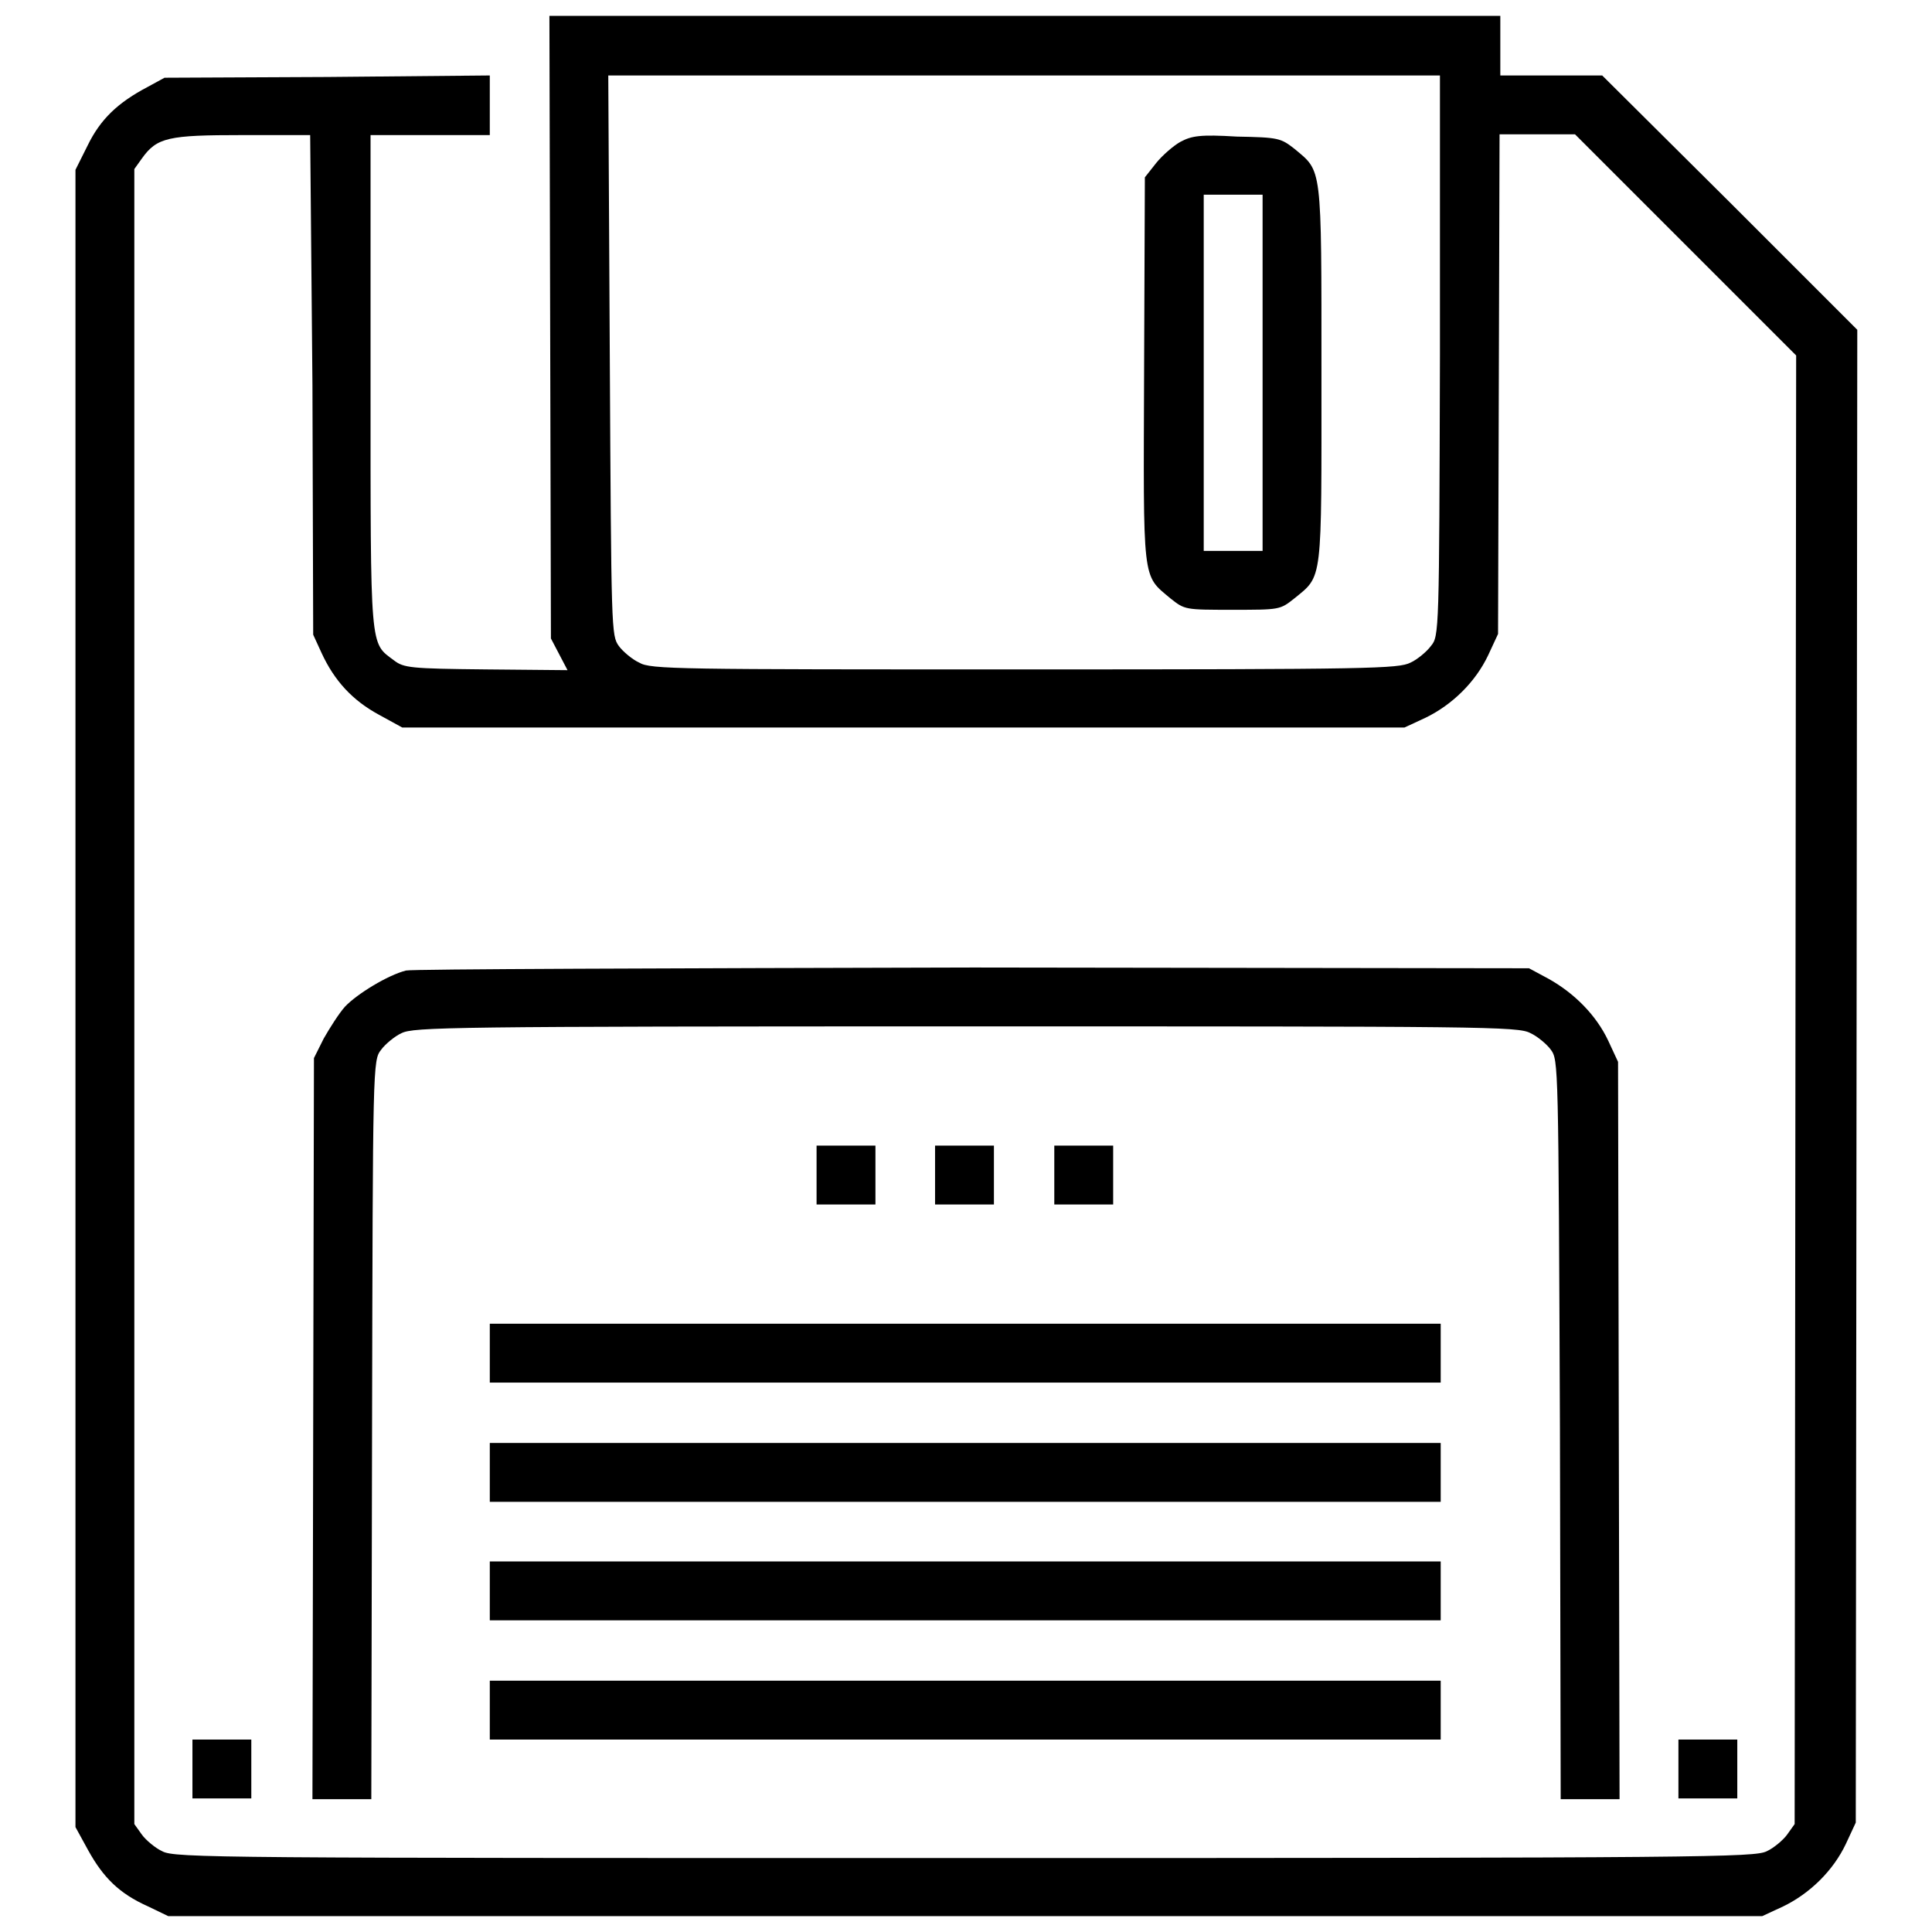
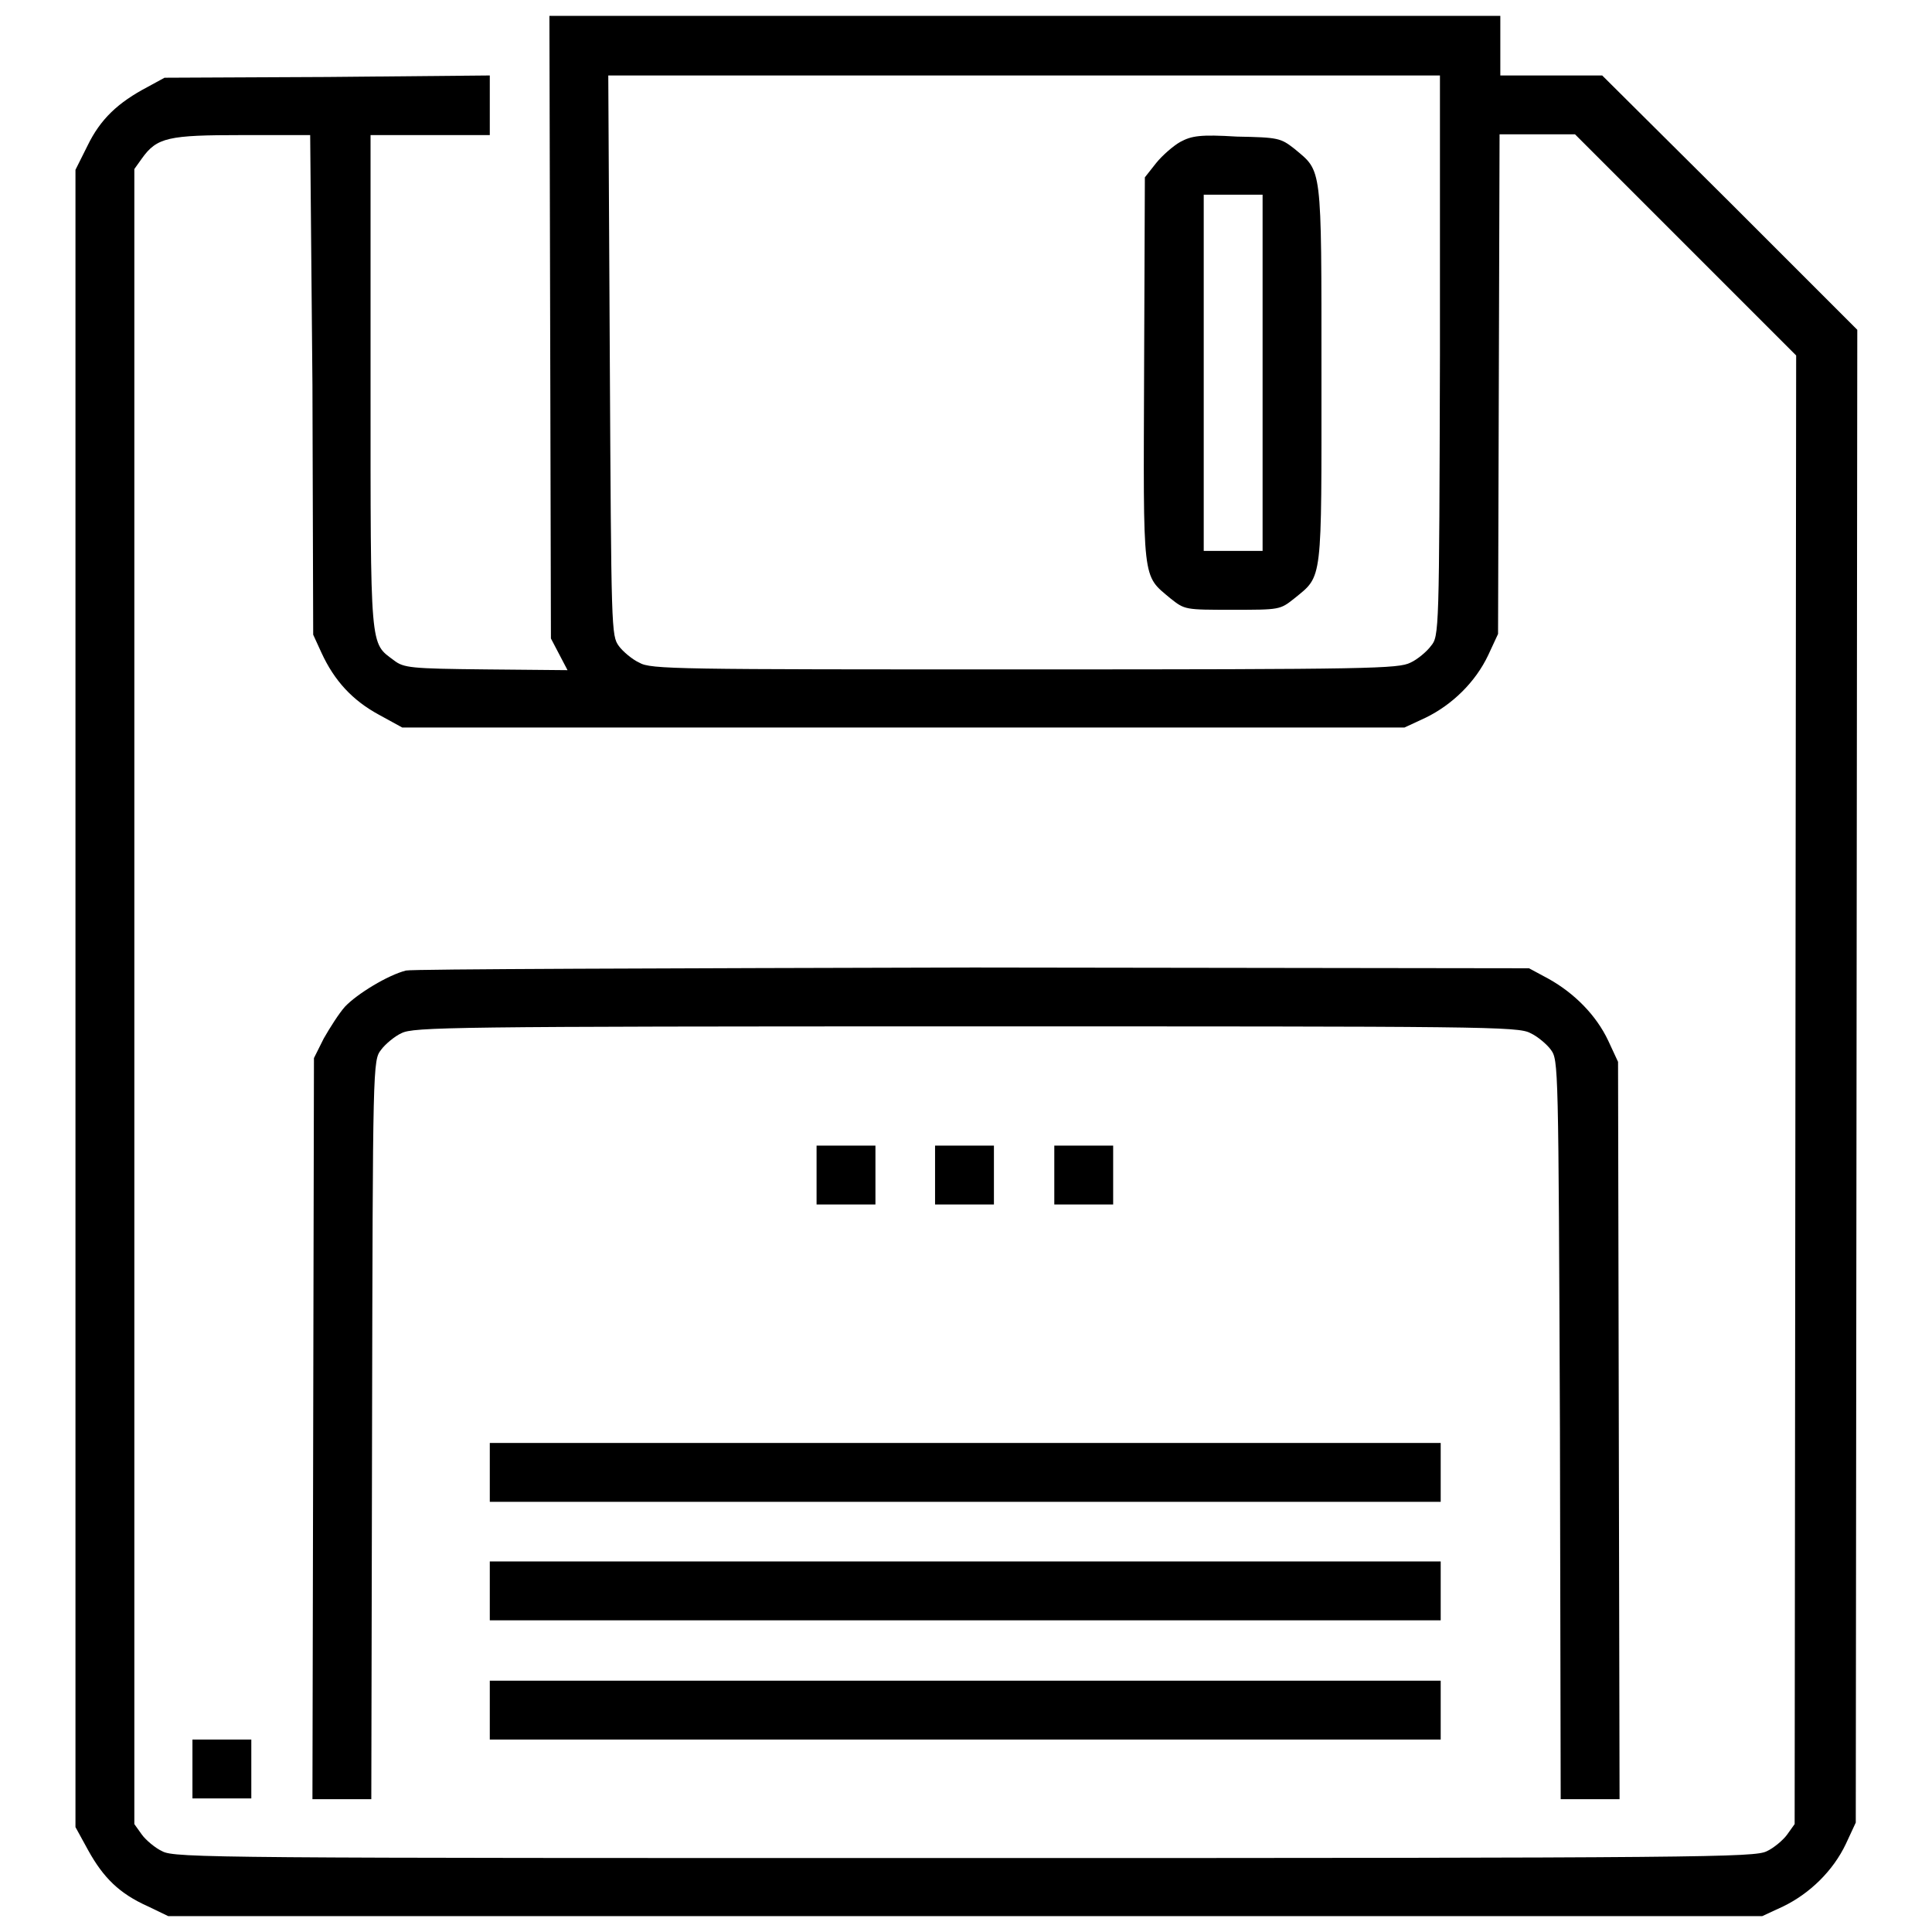
<svg xmlns="http://www.w3.org/2000/svg" version="1.1" x="0px" y="0px" viewBox="0 0 256 256" enable-background="new 0 0 256 256" xml:space="preserve">
  <g>
    <g>
      <g>
        <path fill="#000000" d="M72.9,43.3L73,84.6l1.1,2.1l1.1,2.1l-10.8-0.1c-10-0.1-10.9-0.2-12.2-1.2c-3.2-2.4-3.1-1-3.1-37V17.9H57h7.9v-3.9v-4l-21.5,0.2l-21.6,0.1l-2.2,1.2c-4,2.1-6.3,4.3-8,7.8L10,22.5v109.8v109.8l1.7,3.1c2,3.6,4.1,5.7,7.9,7.4l2.7,1.3h105.6h105.6l2.8-1.3c3.5-1.7,6.6-4.7,8.3-8.3l1.3-2.8l0.1-98.9l0.1-98.9l-16.8-16.8L212.3,10h-6.7h-6.8V6.1V2.1h-63h-63L72.9,43.3z M190.8,47.1c-0.1,36.7-0.1,37.2-1.2,38.5c-0.5,0.7-1.8,1.8-2.7,2.2c-1.6,0.8-5,0.9-51.1,0.9s-49.6,0-51.1-0.9c-0.9-0.4-2.2-1.5-2.7-2.2c-1-1.4-1-1.9-1.2-38.5L80.6,10h55.1h55.1L190.8,47.1z M41.4,51l0.1,33.1l1.1,2.4c1.7,3.7,4.1,6.3,7.6,8.2l3.1,1.7h66.4h66.4l2.8-1.3c3.5-1.7,6.6-4.7,8.3-8.3l1.3-2.8l0.1-33.1l0.1-33.1h5h5l14.7,14.7l14.6,14.6l-0.1,97.3l-0.1,97.3l-1,1.4c-0.5,0.7-1.8,1.8-2.7,2.2c-1.6,0.8-7.7,0.9-106.3,0.9s-104.7,0-106.3-0.9c-0.9-0.4-2.2-1.5-2.7-2.2l-1-1.4V132.1V22.4l1-1.4c2-2.8,3.5-3.1,13.3-3.1h9L41.4,51z" />
        <path fill="#000000" d="M156.4,18.8c-0.9,0.5-2.4,1.8-3.2,2.8l-1.5,1.9l-0.1,25.4c-0.1,28.6-0.3,27.2,3.5,30.4c1.9,1.5,1.9,1.5,8.2,1.5c6.3,0,6.3,0,8.2-1.5c3.8-3.1,3.6-1.9,3.6-29.8c0-27.9,0.1-26.7-3.6-29.8c-1.8-1.4-2.1-1.5-7.6-1.6C159,17.8,157.9,18,156.4,18.8z M167.3,49.4V73h-3.9h-3.9V49.4V25.8h3.9h3.9V49.4z" />
        <path fill="#000000" d="M53.8,128.6c-2.4,0.6-6.5,3.1-8.1,4.8c-0.8,0.9-2,2.8-2.8,4.2l-1.3,2.6l-0.1,49.1l-0.1,49.1h3.9h3.9l0.1-48.9c0.1-48.6,0.1-49,1.2-50.4c0.5-0.7,1.8-1.8,2.7-2.2c1.6-0.8,6.2-0.9,74.8-0.9s73.2,0,74.8,0.9c0.9,0.4,2.2,1.5,2.7,2.2c1,1.4,1,1.7,1.2,50.4l0.1,48.9h3.9h3.9l-0.1-48.9l-0.1-48.8l-1.3-2.8c-1.6-3.4-4.5-6.3-7.9-8.2l-2.6-1.4l-73.6-0.1C88.4,128.3,54.6,128.4,53.8,128.6z" />
        <path fill="#000000" d="M108.2,155.7v3.9h3.9h3.9v-3.9v-3.9h-3.9h-3.9V155.7z" />
        <path fill="#000000" d="M123.9,155.7v3.9h3.9h3.9v-3.9v-3.9h-3.9h-3.9V155.7z" />
        <path fill="#000000" d="M139.7,155.7v3.9h3.9h3.9v-3.9v-3.9h-3.9h-3.9V155.7z" />
-         <path fill="#000000" d="M64.9,179.3v3.9h63h63v-3.9v-3.9h-63h-63V179.3z" />
        <path fill="#000000" d="M64.9,195.1v3.9h63h63v-3.9v-3.9h-63h-63V195.1z" />
        <path fill="#000000" d="M64.9,210.8v3.9h63h63v-3.9v-3.9h-63h-63V210.8z" />
        <path fill="#000000" d="M64.9,226.6v3.9h63h63v-3.9v-3.9h-63h-63V226.6z" />
        <path fill="#000000" d="M25.5,234.4v3.9h3.9h3.9v-3.9v-3.9h-3.9h-3.9V234.4L25.5,234.4z" />
-         <path fill="#000000" d="M222.4,234.4v3.9h3.9h3.9v-3.9v-3.9h-3.9h-3.9V234.4z" />
      </g>
    </g>
  </g>
</svg>